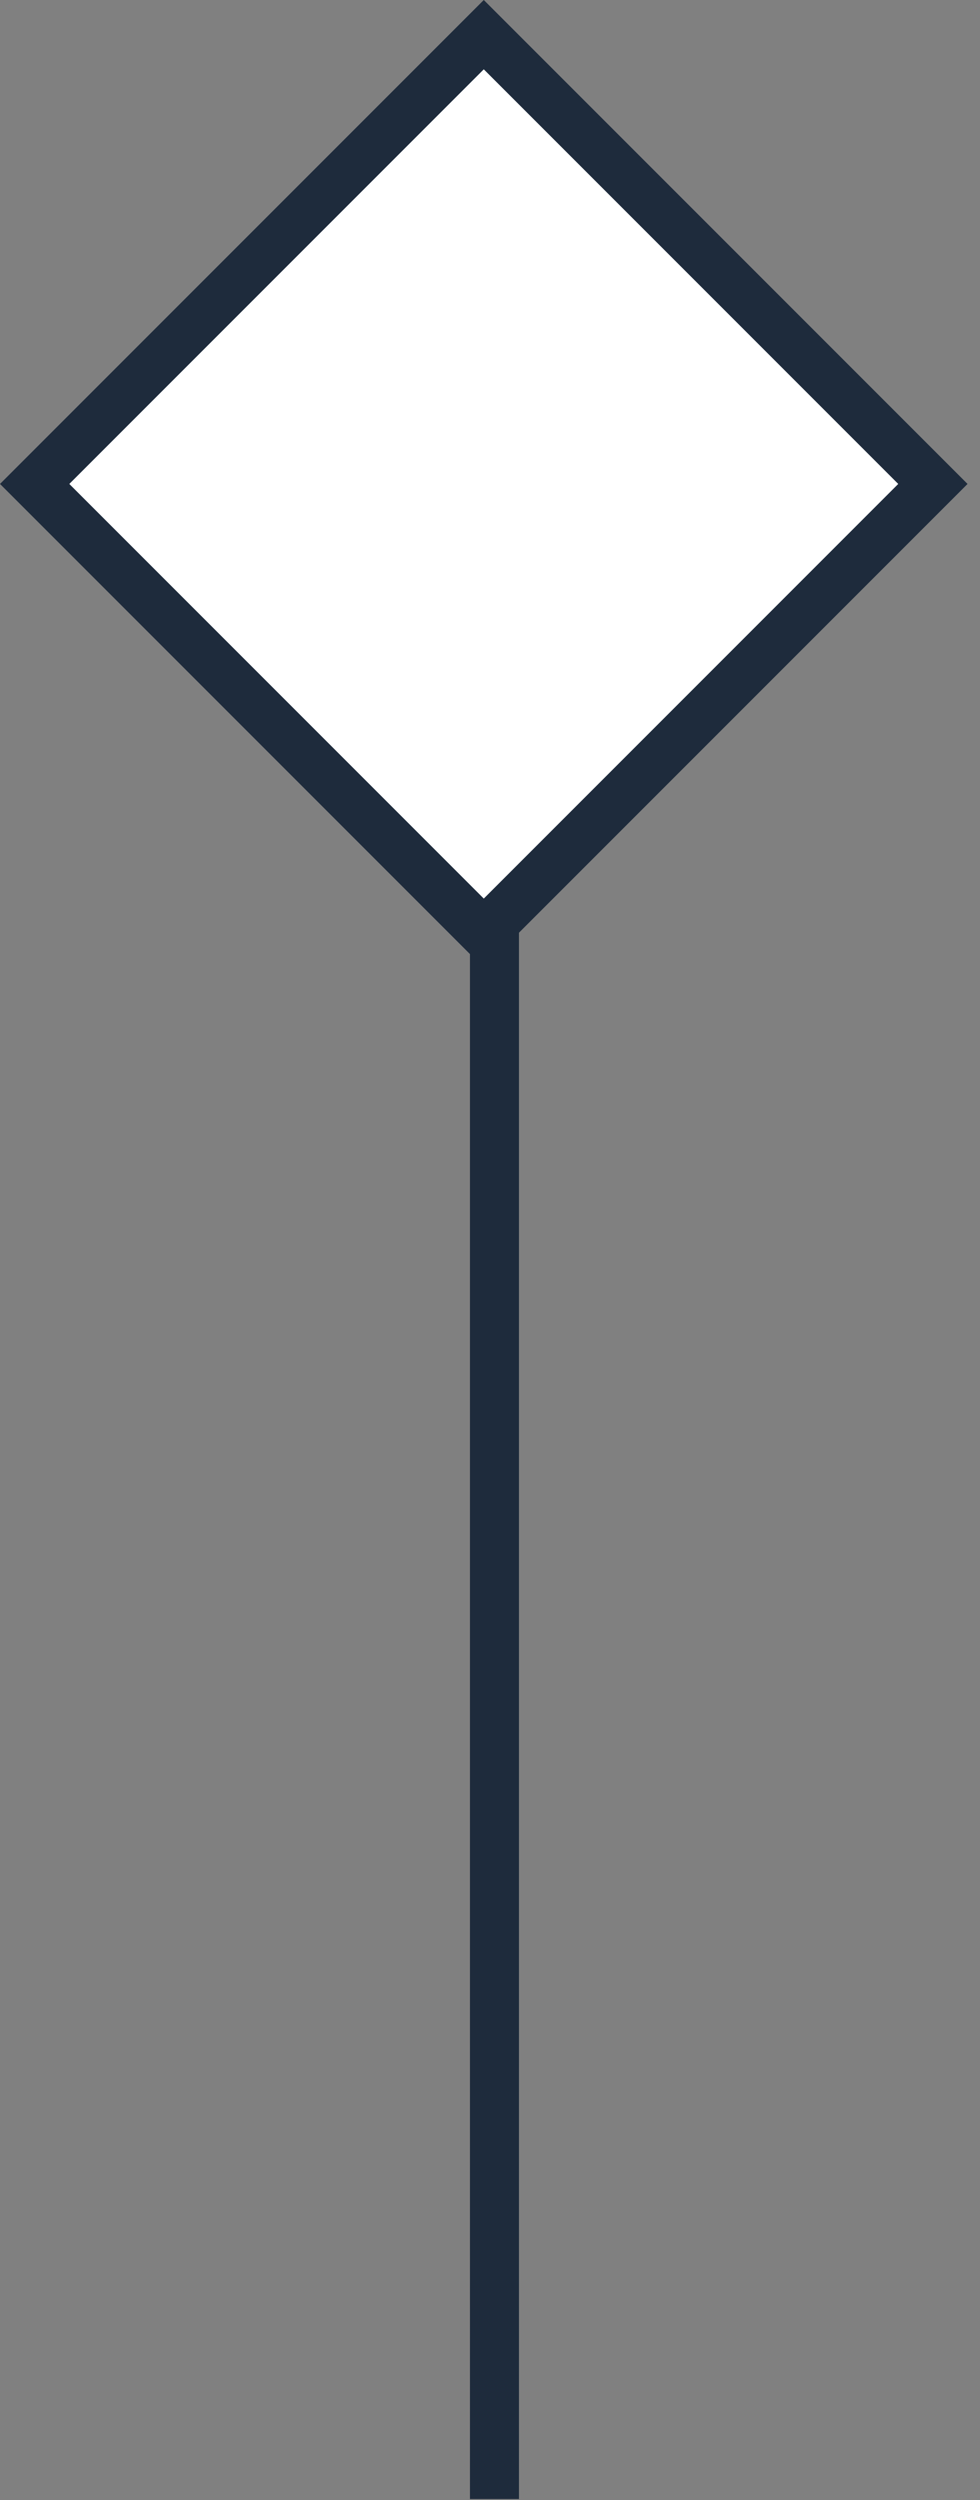
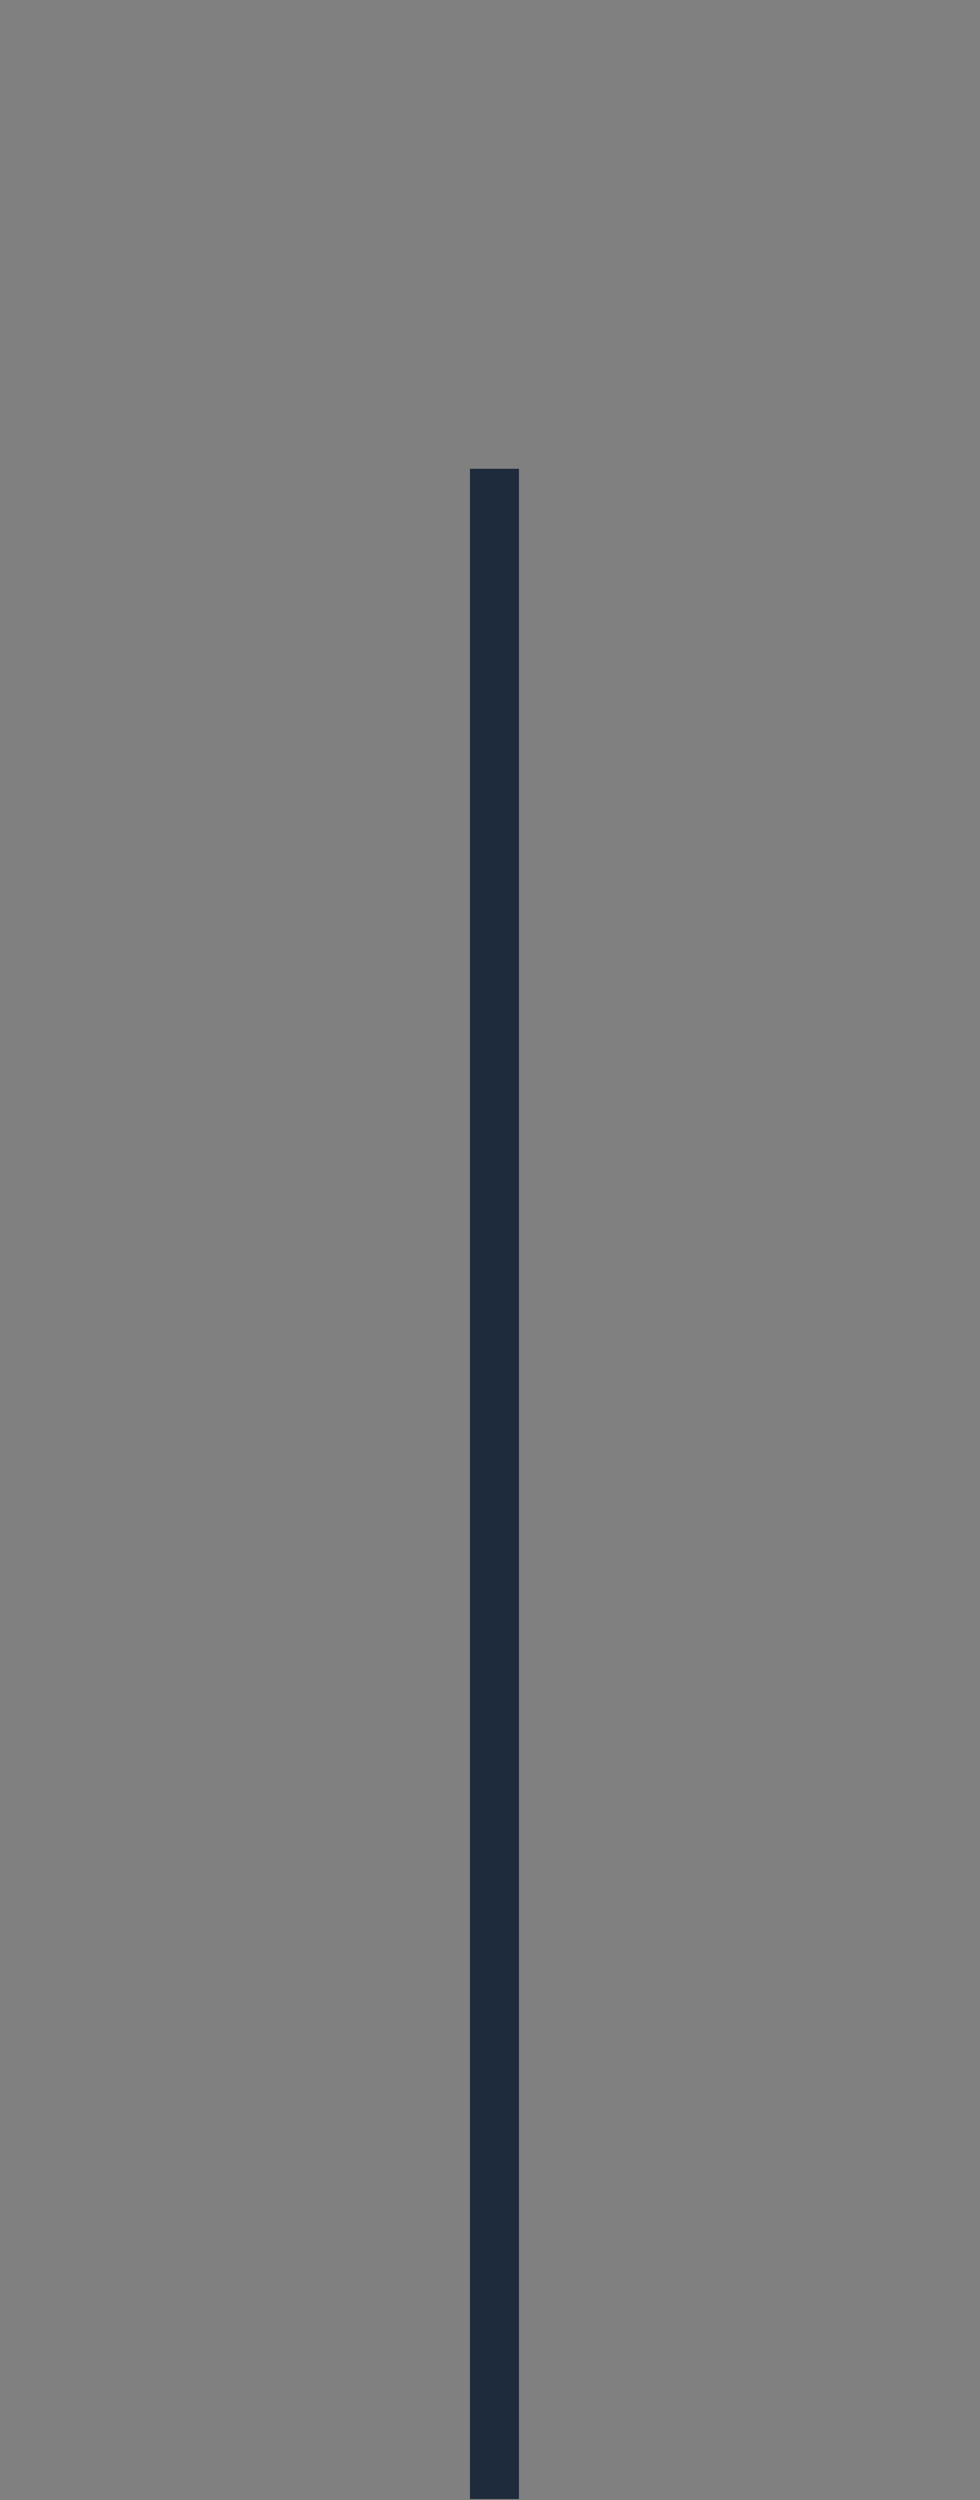
<svg xmlns="http://www.w3.org/2000/svg" width="20" height="51" viewBox="0 0 20 51" fill="none">
  <rect x="0" y="0" width="20" height="51" fill="#808080" stroke="none" />
  <line x1="10.091" y1="9.563" x2="10.091" y2="50.98" stroke="#1E2B3C" />
-   <rect x="9.873" y="0.707" width="12.962" height="12.962" transform="rotate(45 9.873 0.707)" fill="white" stroke="#1E2B3C" />
</svg>